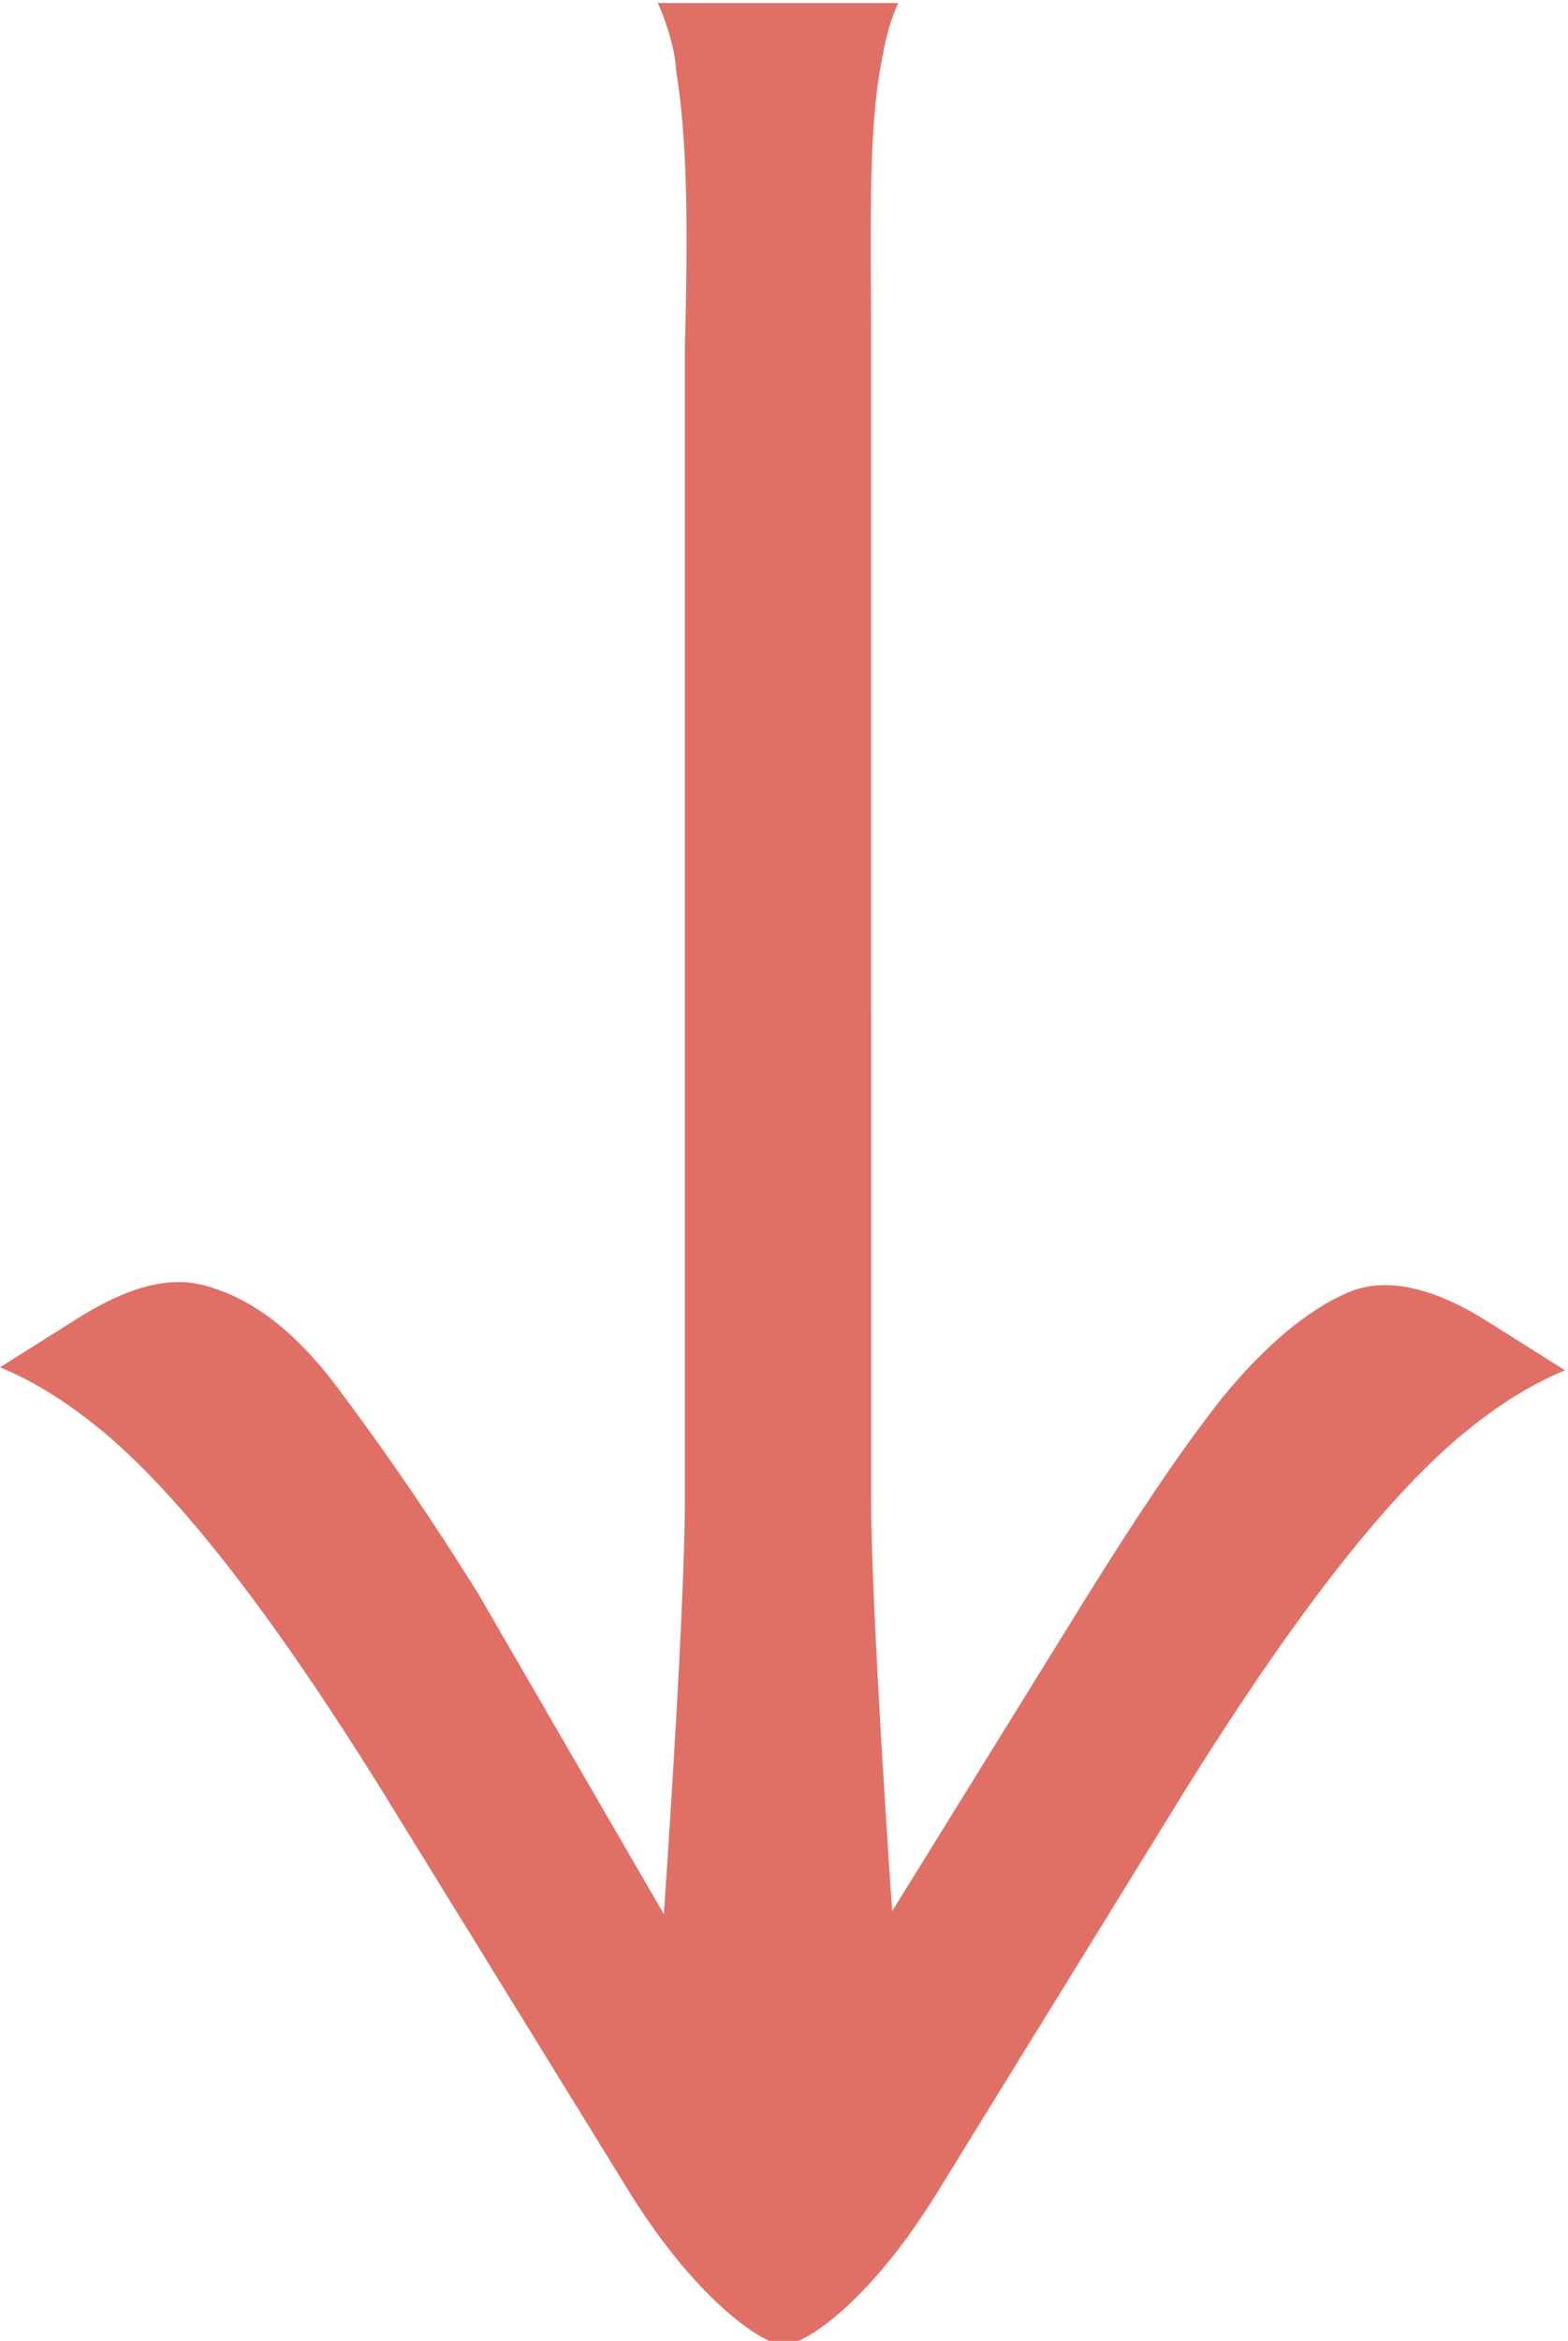
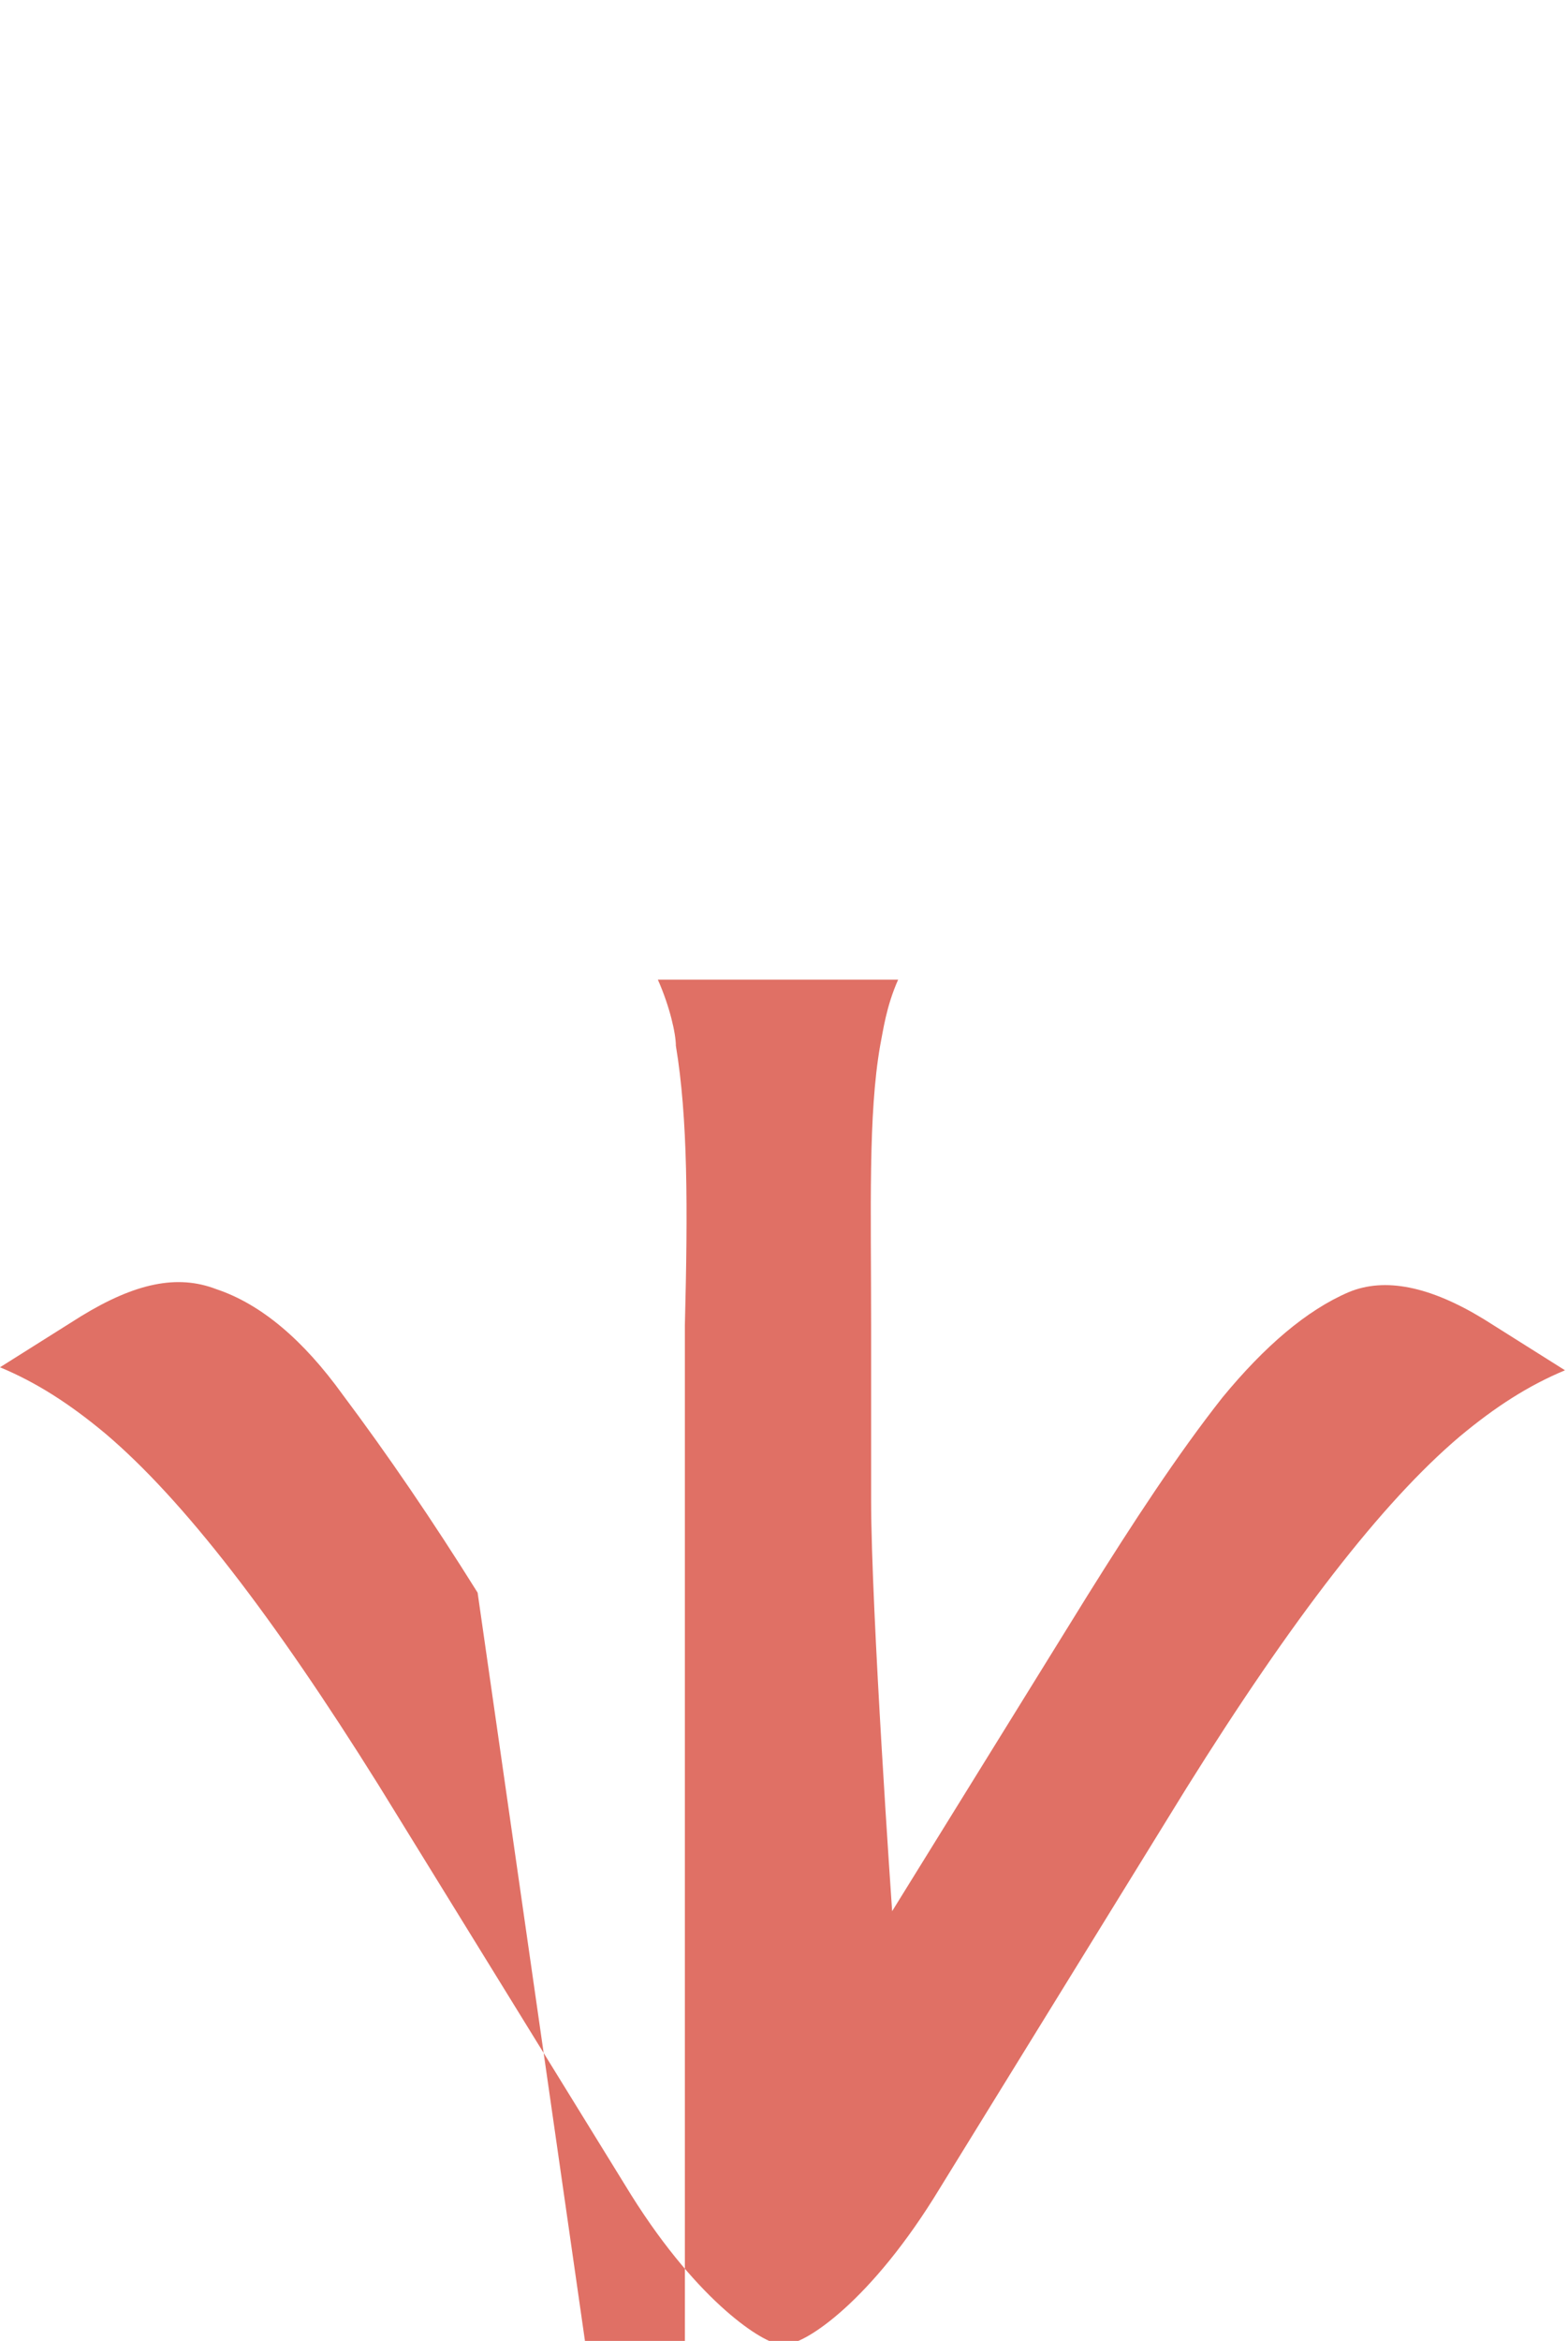
<svg xmlns="http://www.w3.org/2000/svg" id="Layer_1" x="0px" y="0px" viewBox="0 0 52.2 77.9" style="enable-background:new 0 0 52.2 77.9;" xml:space="preserve">
  <style type="text/css"> .st0{fill:#E07065;} </style>
-   <path class="st0" d="M11.4,46.4c-1.3-1.8-2.7-3-4.2-3.5c-1.3-0.5-2.7-0.2-4.5,0.9L0,45.5c1.2,0.5,2.3,1.2,3.5,2.2 c2.6,2.2,5.6,6.1,9.1,11.7l8.2,13.3c2.3,3.8,4.5,5.2,5.1,5.3l0.3,0c0.6,0,2.8-1.4,5.1-5.2l8.2-13.3c3.5-5.6,6.5-9.5,9.1-11.7 c1.2-1,2.3-1.7,3.5-2.2l-2.7-1.7c-1.8-1.1-3.3-1.4-4.5-0.9c-1.4,0.6-2.8,1.8-4.2,3.5c-1.5,1.9-3,4.2-4.5,6.6l-6.5,10.5 c0,0-0.7-10-0.7-13.7V17.4c0-2.1,0-4,0-5.8c0-3.9-0.1-7,0.3-9.3c0.1-0.5,0.2-1.3,0.6-2.2h-8c0.4,0.9,0.6,1.8,0.6,2.2 c0.4,2.4,0.4,5.4,0.3,9.3c0,1.7,0,3.7,0,5.8v32.5c0,3.8-0.7,13.8-0.7,13.8L15.9,53C14.4,50.6,12.9,48.4,11.4,46.4z" />
+   <path class="st0" d="M11.4,46.4c-1.3-1.8-2.7-3-4.2-3.5c-1.3-0.5-2.7-0.2-4.5,0.9L0,45.5c1.2,0.5,2.3,1.2,3.5,2.2 c2.6,2.2,5.6,6.1,9.1,11.7l8.2,13.3c2.3,3.8,4.5,5.2,5.1,5.3l0.3,0c0.6,0,2.8-1.4,5.1-5.2l8.2-13.3c3.5-5.6,6.5-9.5,9.1-11.7 c1.2-1,2.3-1.7,3.5-2.2l-2.7-1.7c-1.8-1.1-3.3-1.4-4.5-0.9c-1.4,0.6-2.8,1.8-4.2,3.5c-1.5,1.9-3,4.2-4.5,6.6l-6.5,10.5 c0,0-0.7-10-0.7-13.7c0-2.1,0-4,0-5.8c0-3.9-0.1-7,0.3-9.3c0.1-0.5,0.2-1.3,0.6-2.2h-8c0.4,0.9,0.6,1.8,0.6,2.2 c0.4,2.4,0.4,5.4,0.3,9.3c0,1.7,0,3.7,0,5.8v32.5c0,3.8-0.7,13.8-0.7,13.8L15.9,53C14.4,50.6,12.9,48.4,11.4,46.4z" />
</svg>